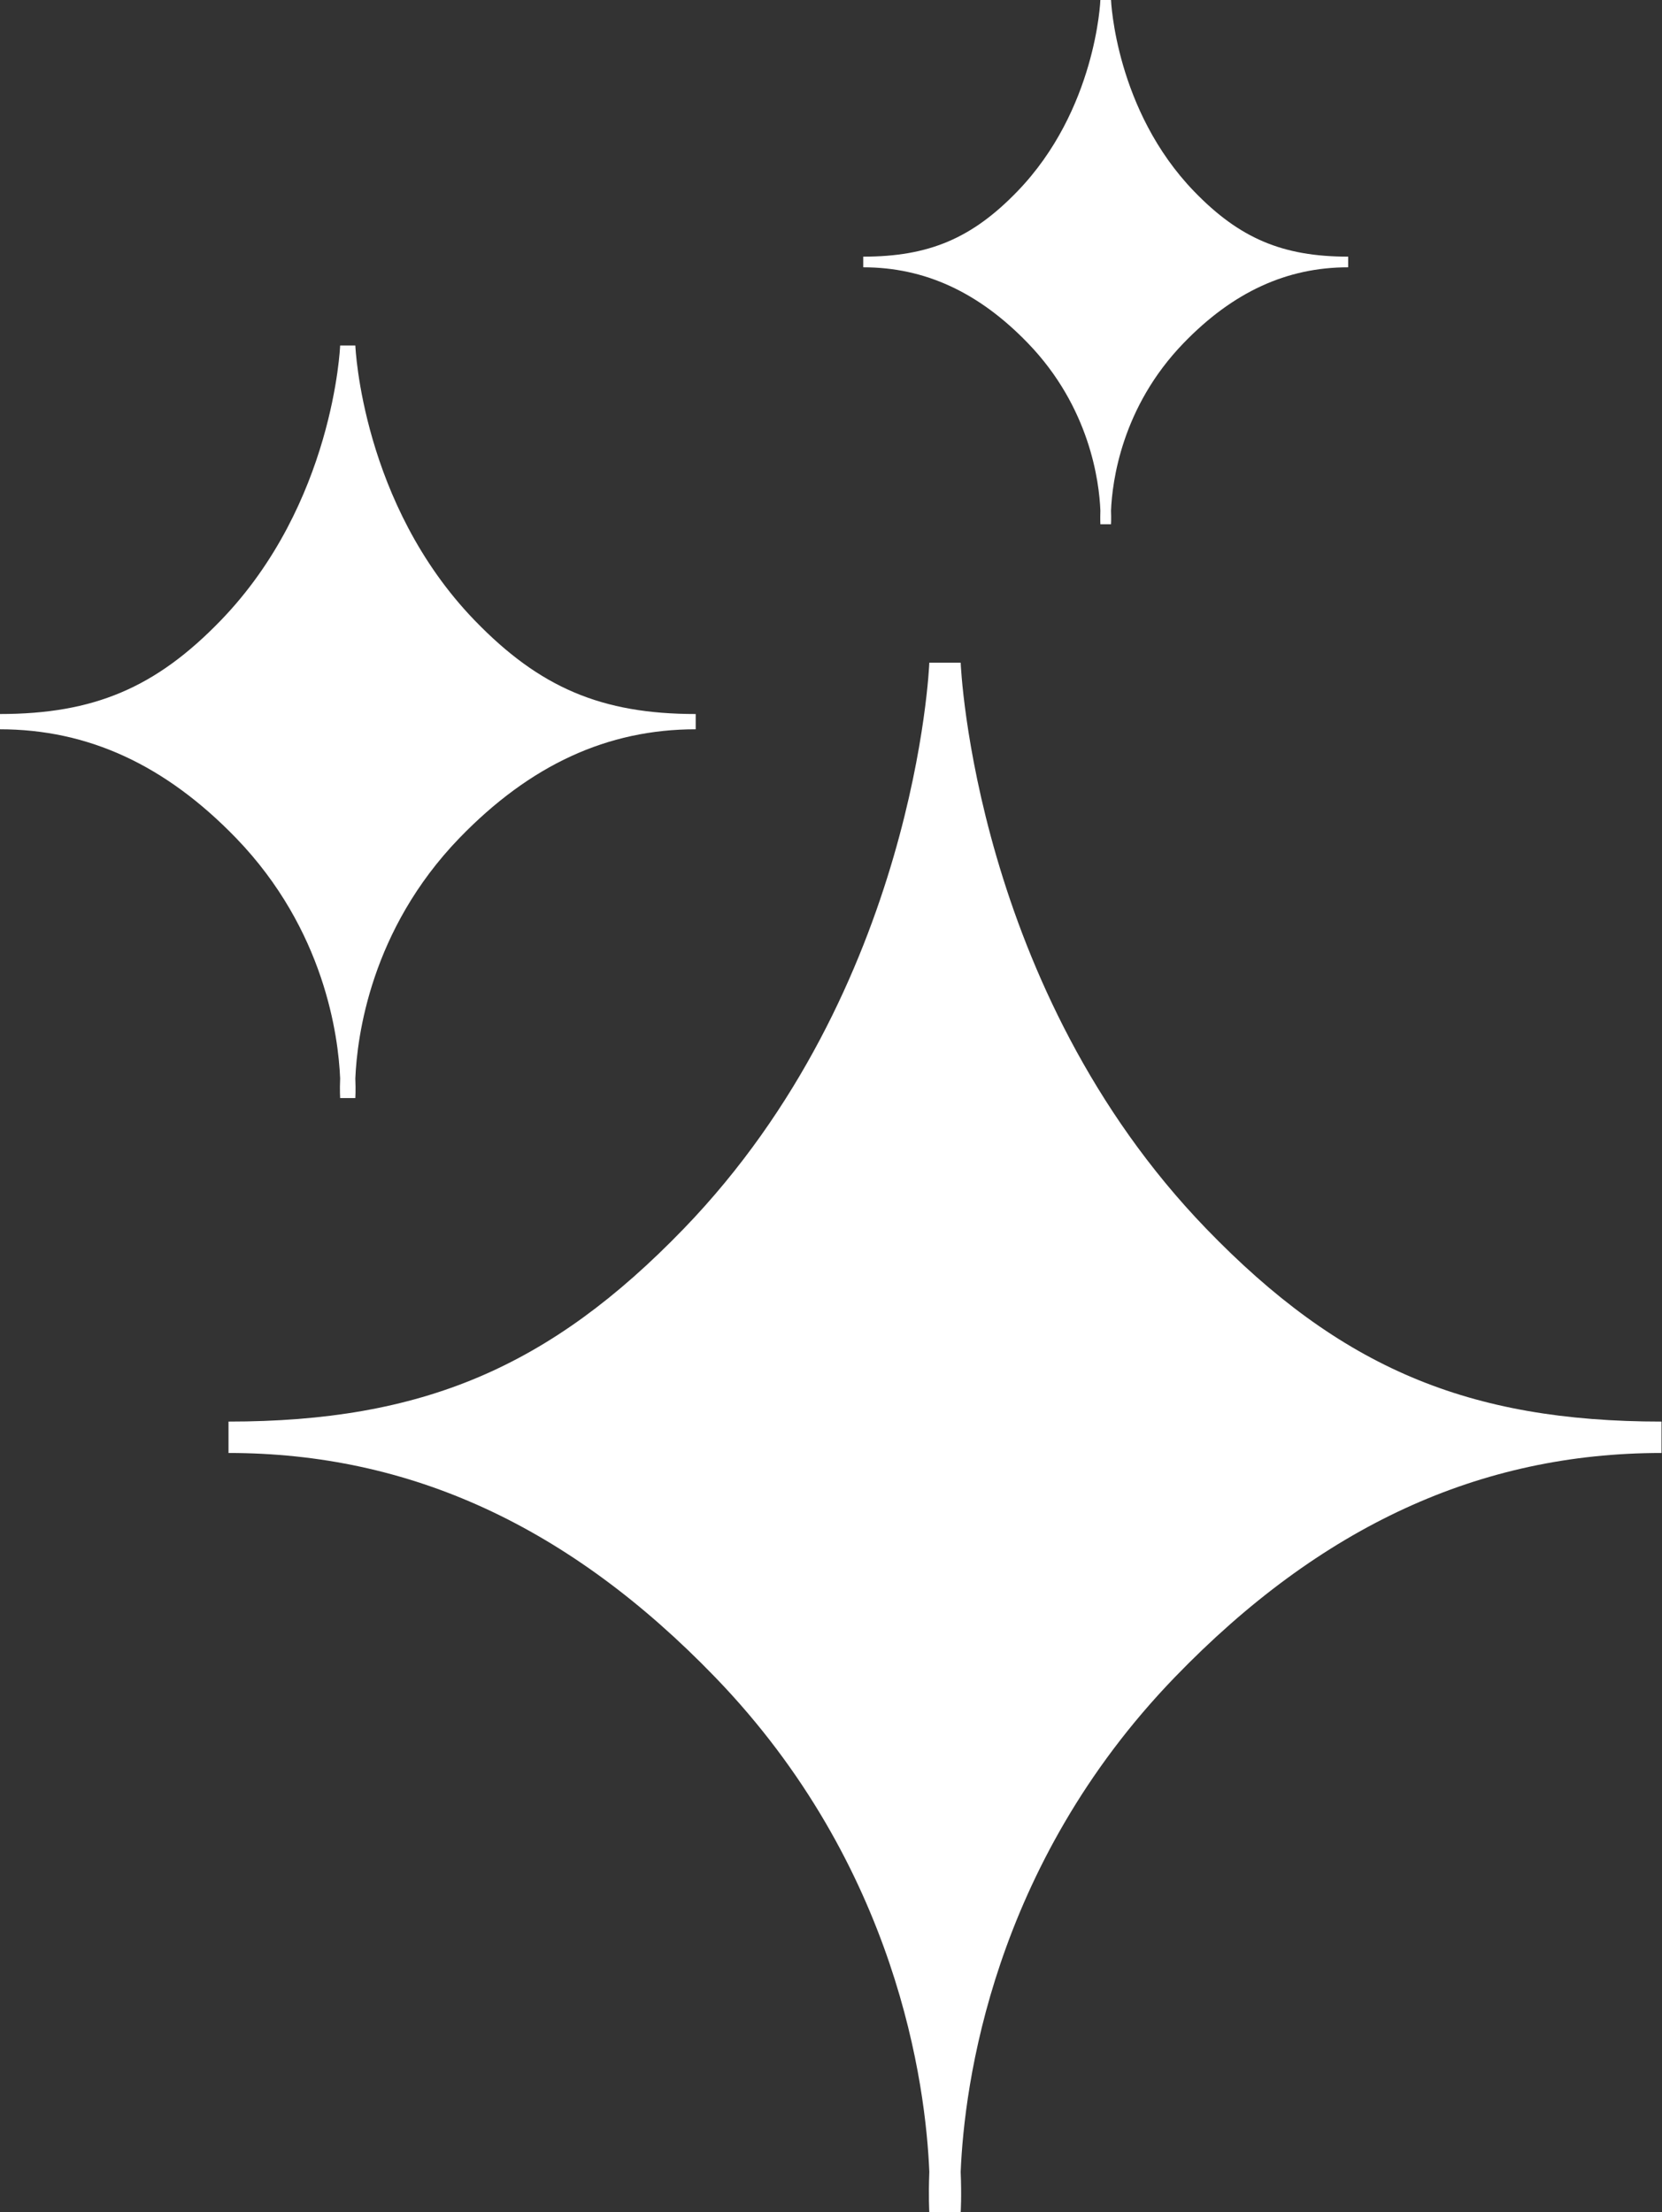
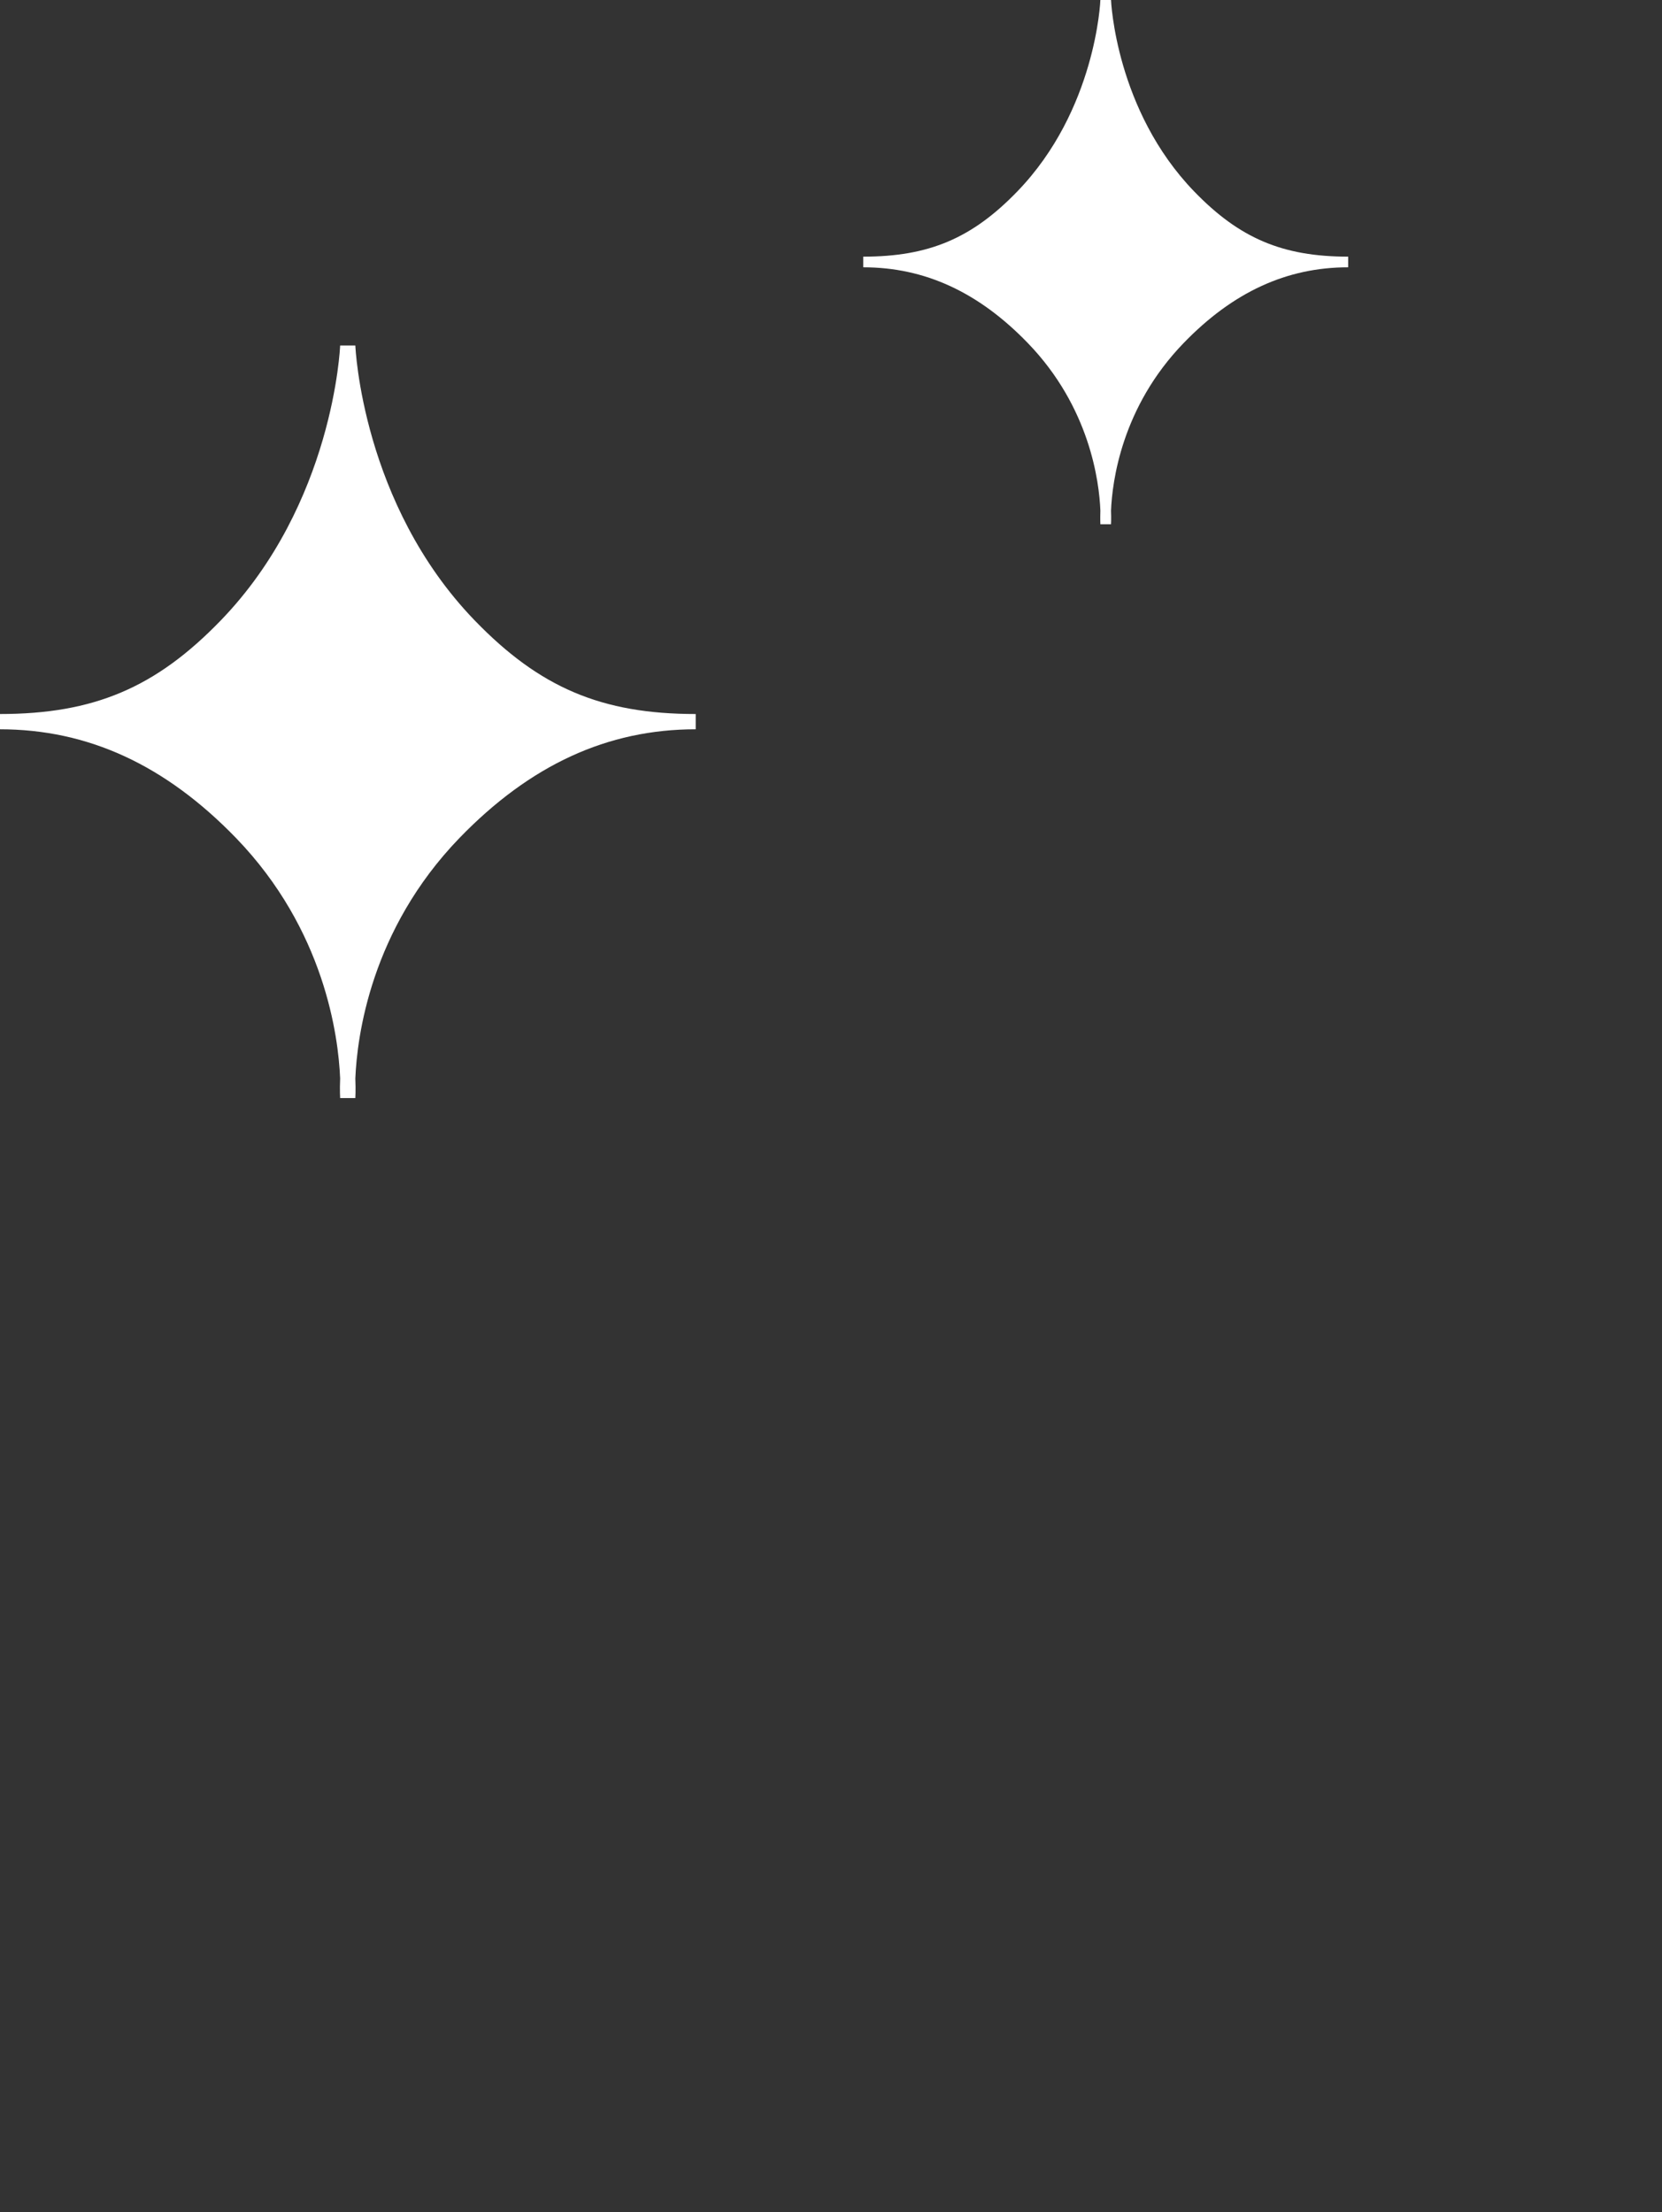
<svg xmlns="http://www.w3.org/2000/svg" fill="#000000" height="358" preserveAspectRatio="xMidYMid meet" version="1" viewBox="59.1 33.6 268.9 358.0" width="268.9" zoomAndPan="magnify">
  <rect x="59.1" y="33.6" width="268.9" height="358.0" fill="#333333" stroke="none" />
  <g fill="#ffffff" id="change1_1">
-     <path d="M 254.273 232.449 C 216.754 193.609 214.551 141.363 214.531 140.84 L 209.457 140.84 C 209.438 141.363 207.293 193.555 169.715 232.449 C 148.031 254.898 127.379 263.648 96.07 263.648 L 96.07 268.73 C 125.461 268.73 151.215 280.59 174.797 305.004 C 204.367 335.609 208.887 371.125 209.457 385.074 C 209.301 389.152 209.457 391.52 209.457 391.621 L 214.531 391.621 C 214.531 391.52 214.699 389.152 214.531 385.074 C 215.102 371.125 219.625 335.609 249.191 305.004 C 272.781 280.59 298.527 268.73 327.922 268.73 L 327.922 263.648 C 296.613 263.648 275.957 254.898 254.273 232.449" fill="inherit" />
    <path d="M 135.898 133.996 C 117.672 115.129 116.605 89.762 116.59 89.508 L 114.133 89.508 C 114.121 89.762 113.078 115.105 94.824 133.996 C 84.297 144.895 74.27 149.148 59.059 149.148 L 59.059 151.617 C 73.336 151.617 85.84 157.379 97.301 169.227 C 111.656 184.094 113.848 201.34 114.133 208.117 C 114.051 210.098 114.133 211.25 114.133 211.297 L 116.59 211.297 C 116.59 211.25 116.672 210.098 116.59 208.117 C 116.875 201.34 119.066 184.094 133.422 169.227 C 144.879 157.379 157.387 151.617 171.66 151.617 L 171.66 149.148 C 156.453 149.148 146.43 144.895 135.898 133.996" fill="inherit" />
    <path d="M 252.309 64.582 C 239.602 51.434 238.863 33.754 238.855 33.578 L 237.133 33.578 C 237.133 33.754 236.418 51.426 223.691 64.582 C 216.352 72.18 209.363 75.133 198.766 75.133 L 198.766 76.855 C 208.707 76.855 217.43 80.867 225.41 89.133 C 235.41 99.488 236.949 111.508 237.133 116.23 C 237.09 117.609 237.133 118.41 237.133 118.438 L 238.855 118.438 C 238.855 118.41 238.91 117.609 238.855 116.23 C 239.051 111.508 240.578 99.488 250.586 89.133 C 258.57 80.867 267.281 76.855 277.227 76.855 L 277.227 75.133 C 266.637 75.133 259.648 72.18 252.309 64.582" fill="inherit" />
  </g>
</svg>